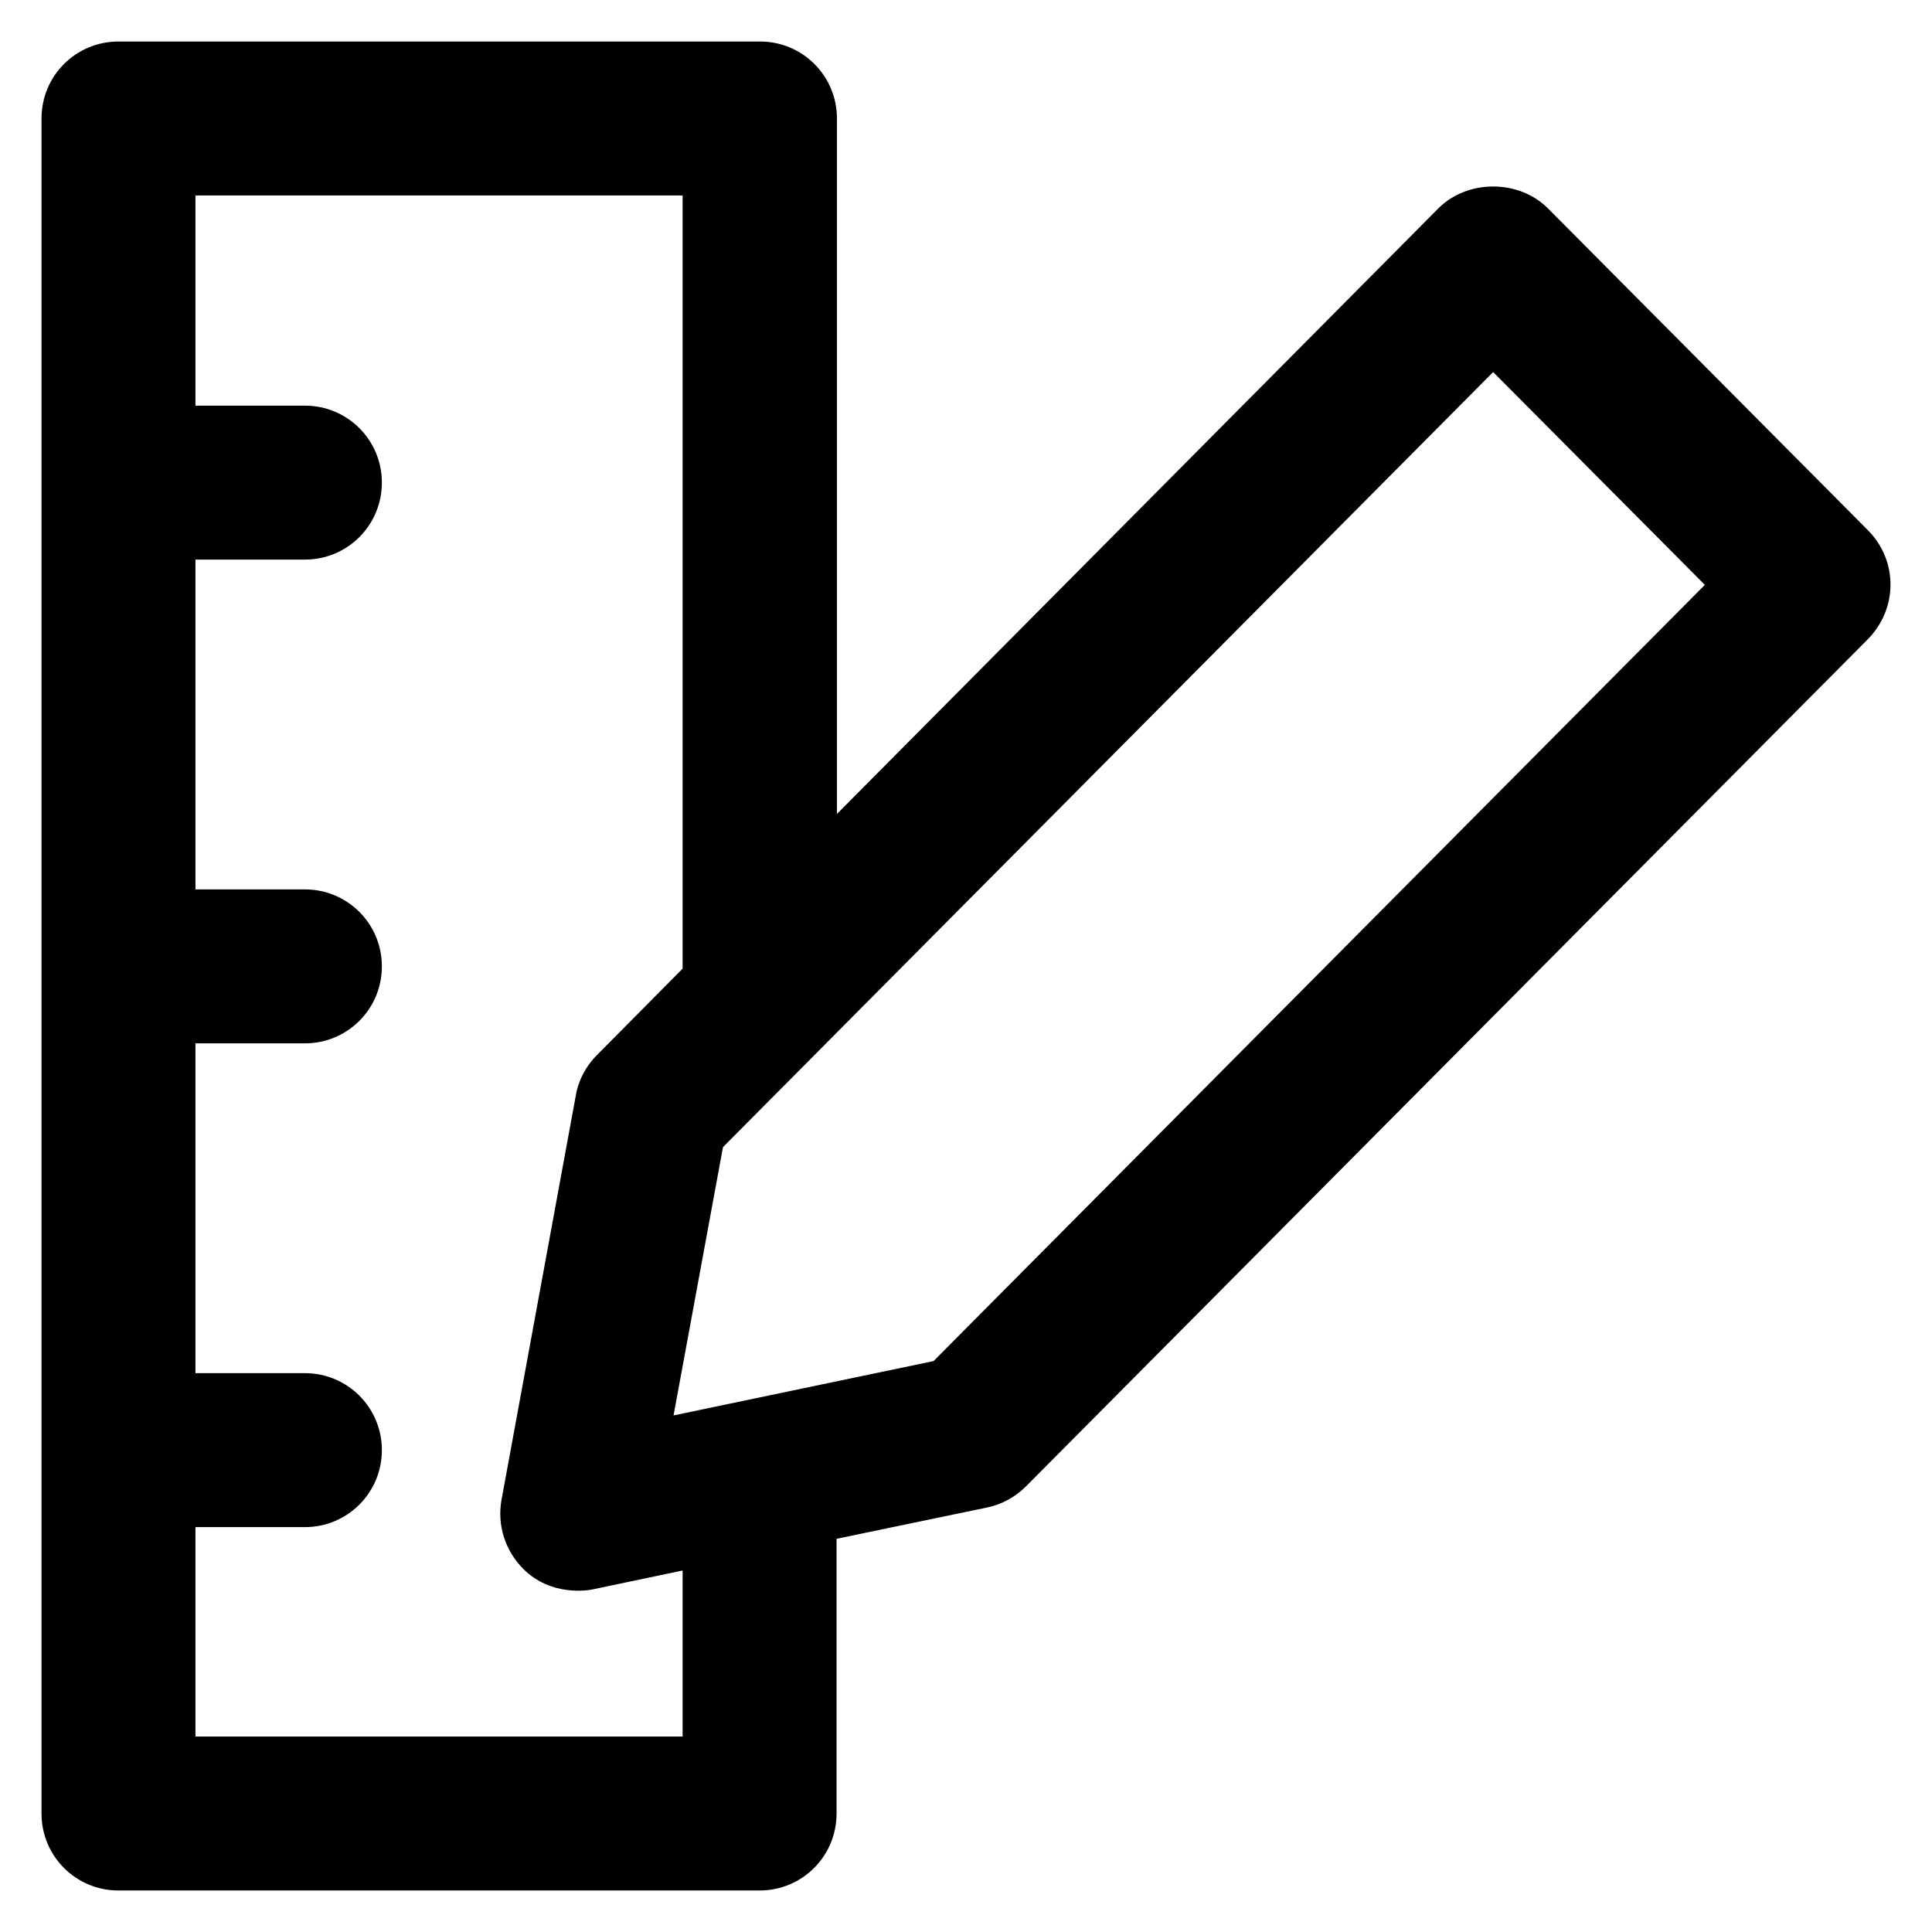
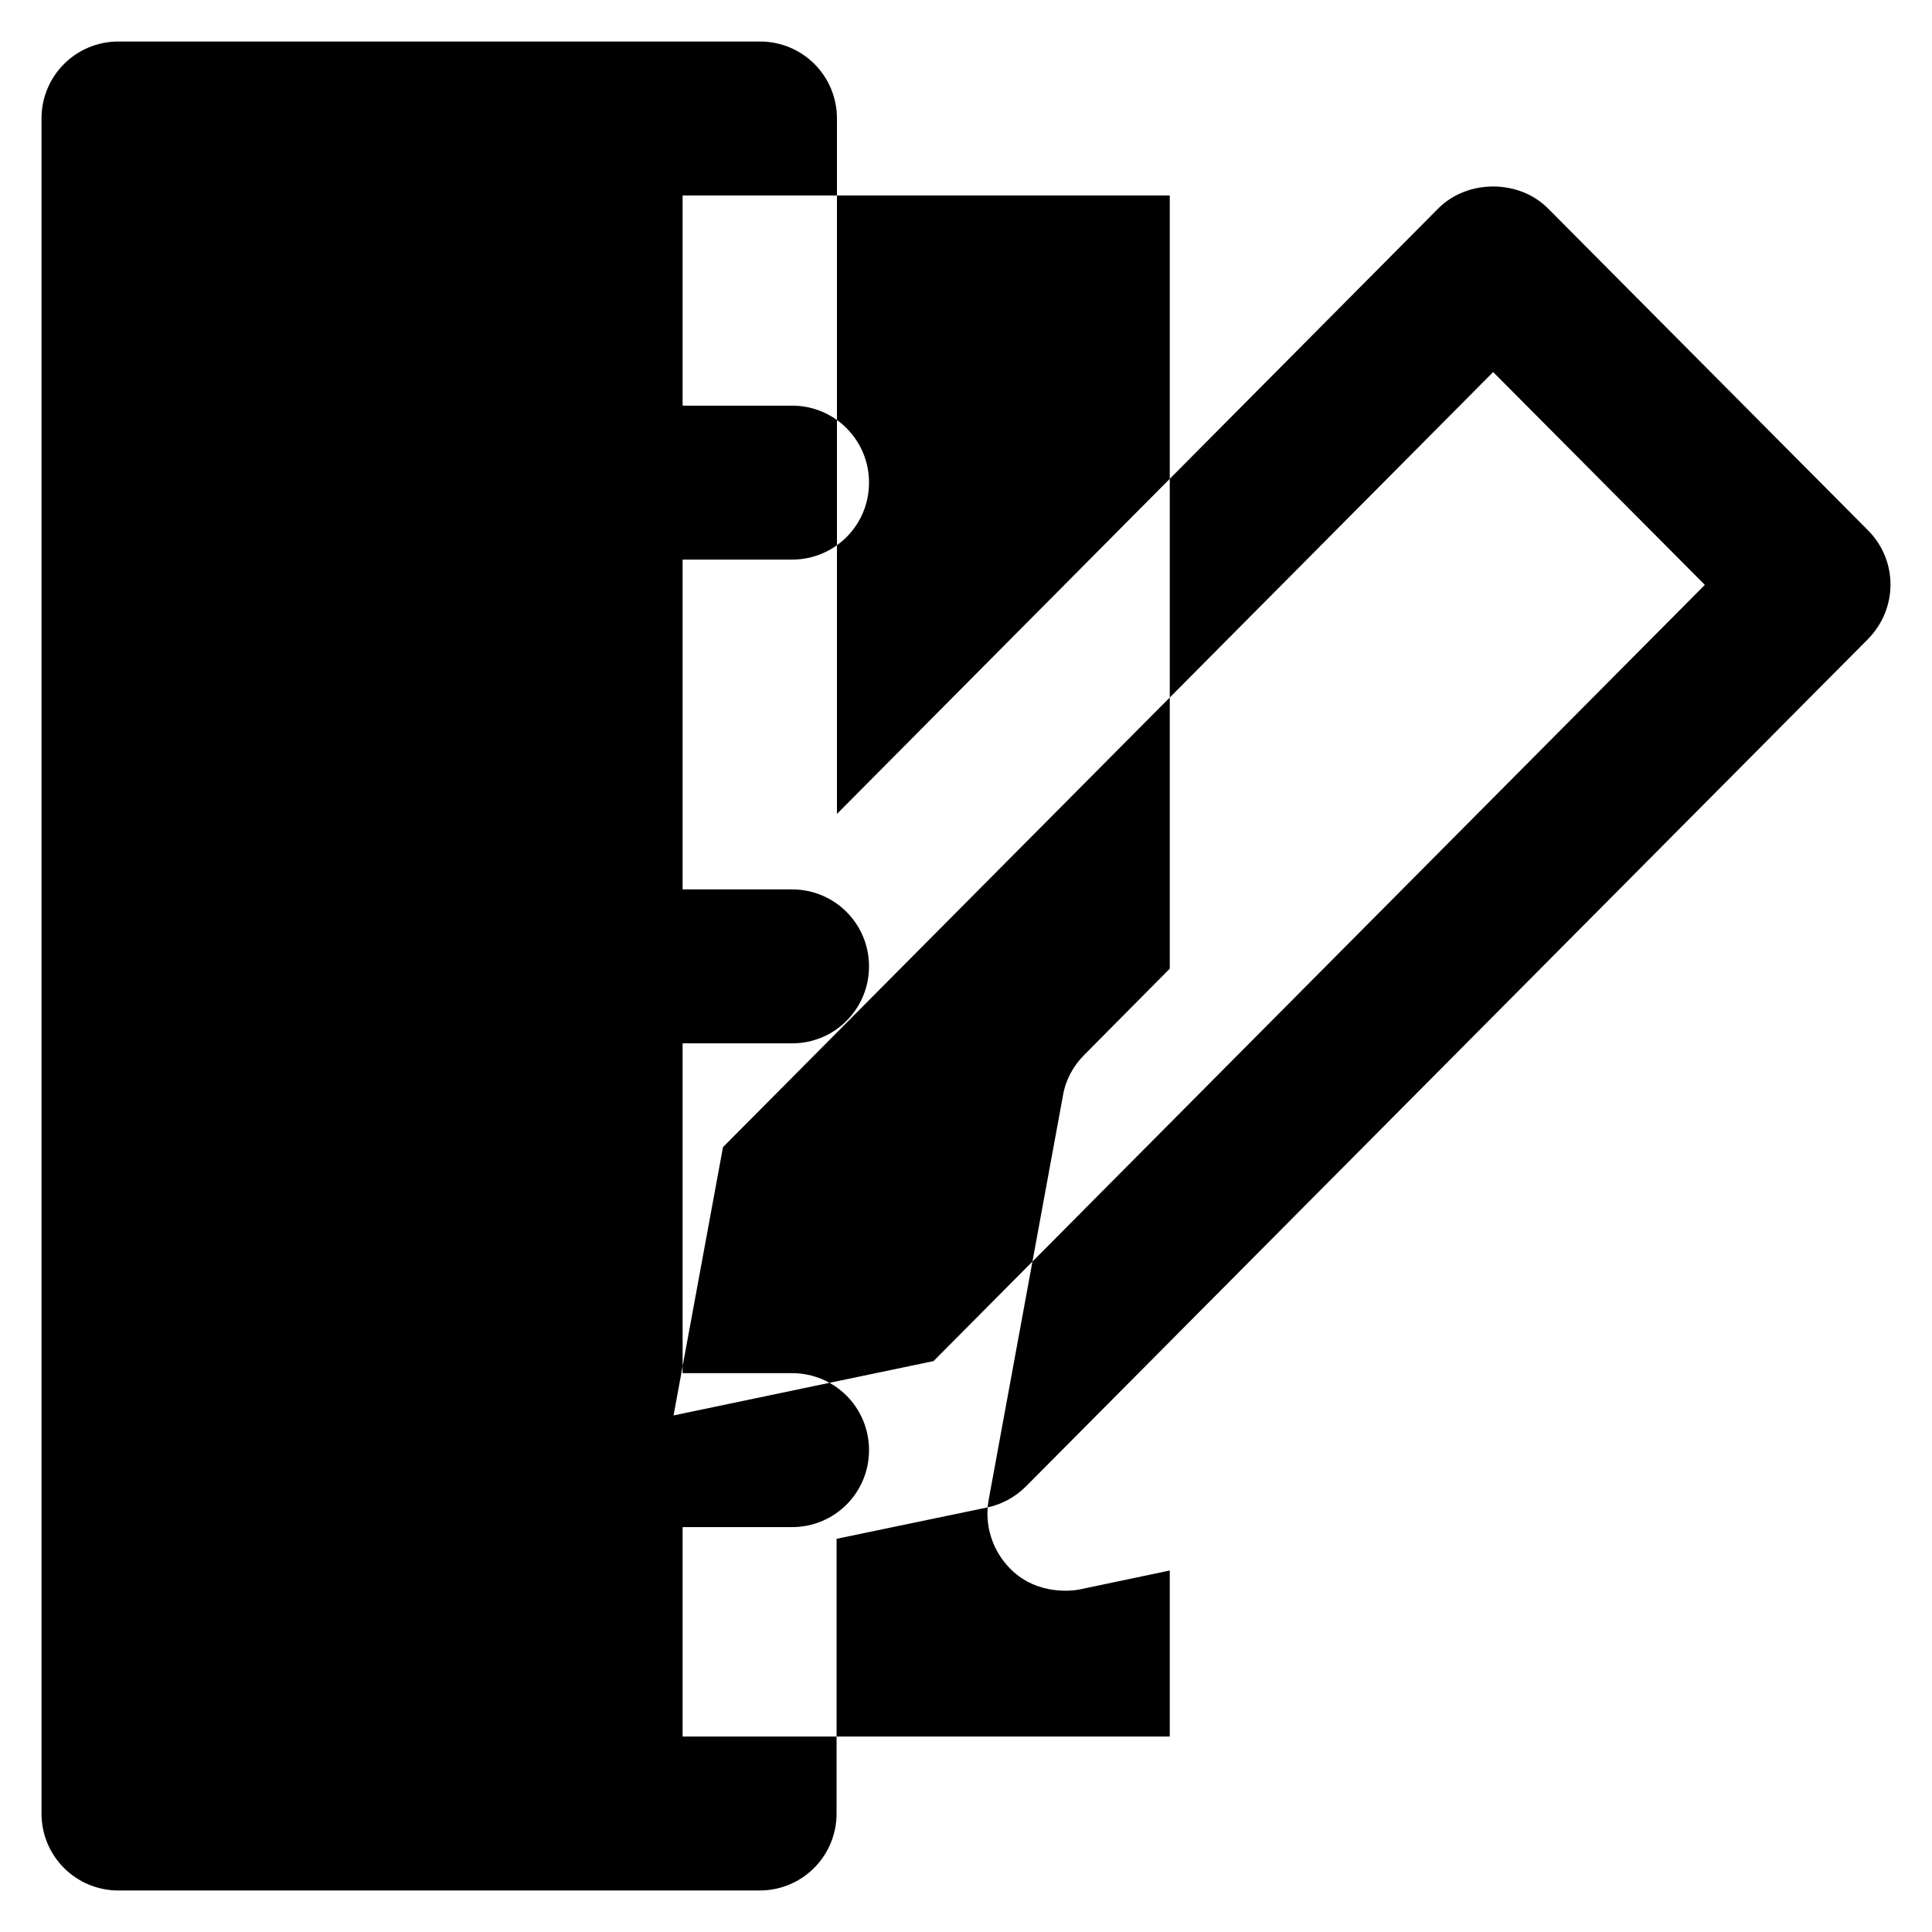
<svg xmlns="http://www.w3.org/2000/svg" fill="#000000" height="800px" width="800px" version="1.1" viewBox="0 0 512 512" enable-background="new 0 0 512 512">
  <g>
-     <path d="m495.1,140.6l-84.9-85.4c-7.7-7.7-21.3-7.7-29,0l-159.4,160.5v-184.3c0-11.3-9.1-20.4-20.4-20.4h-170c-11.3,0-20.4,9.1-20.4,20.4v449.2c0,11.3 9.1,20.4 20.4,20.4h169.9c11.3,0 20.4-9.1 20.4-20.4v-72.8l39.9-8.3c3.9-0.8 7.5-2.8 10.3-5.6l223-224.4c8.1-8.1 8.1-20.9 0.2-28.9zm-314.2,319.6h-129.1v-55.5h29c11.3,0 20.4-9.1 20.4-20.4 0-11.3-9.1-20.4-20.4-20.4h-29v-87.4h29c11.3,0 20.4-9.1 20.4-20.4 0-11.3-9.1-20.4-20.4-20.4h-29v-87.4h29c11.3,0 20.4-9.1 20.4-20.4 0-11.3-9.1-20.4-20.4-20.4h-29v-55.7h129.1v204.9l-22.7,22.9c-2.9,2.9-4.9,6.6-5.6,10.7l-19.7,107.2c-1.2,6.7 1,13.5 5.8,18.3 7.3,7.3 17.1,5.7 18.4,5.4l23.8-5v44zm66.5-99.5l-68.9,14.4 13.1-71.1 204.1-205.4 56.1,56.4-204.4,205.7z" />
+     <path d="m495.1,140.6l-84.9-85.4c-7.7-7.7-21.3-7.7-29,0l-159.4,160.5v-184.3c0-11.3-9.1-20.4-20.4-20.4h-170c-11.3,0-20.4,9.1-20.4,20.4v449.2c0,11.3 9.1,20.4 20.4,20.4h169.9c11.3,0 20.4-9.1 20.4-20.4v-72.8l39.9-8.3c3.9-0.8 7.5-2.8 10.3-5.6l223-224.4c8.1-8.1 8.1-20.9 0.2-28.9zm-314.2,319.6v-55.5h29c11.3,0 20.4-9.1 20.4-20.4 0-11.3-9.1-20.4-20.4-20.4h-29v-87.4h29c11.3,0 20.4-9.1 20.4-20.4 0-11.3-9.1-20.4-20.4-20.4h-29v-87.4h29c11.3,0 20.4-9.1 20.4-20.4 0-11.3-9.1-20.4-20.4-20.4h-29v-55.7h129.1v204.9l-22.7,22.9c-2.9,2.9-4.9,6.6-5.6,10.7l-19.7,107.2c-1.2,6.7 1,13.5 5.8,18.3 7.3,7.3 17.1,5.7 18.4,5.4l23.8-5v44zm66.5-99.5l-68.9,14.4 13.1-71.1 204.1-205.4 56.1,56.4-204.4,205.7z" />
  </g>
</svg>